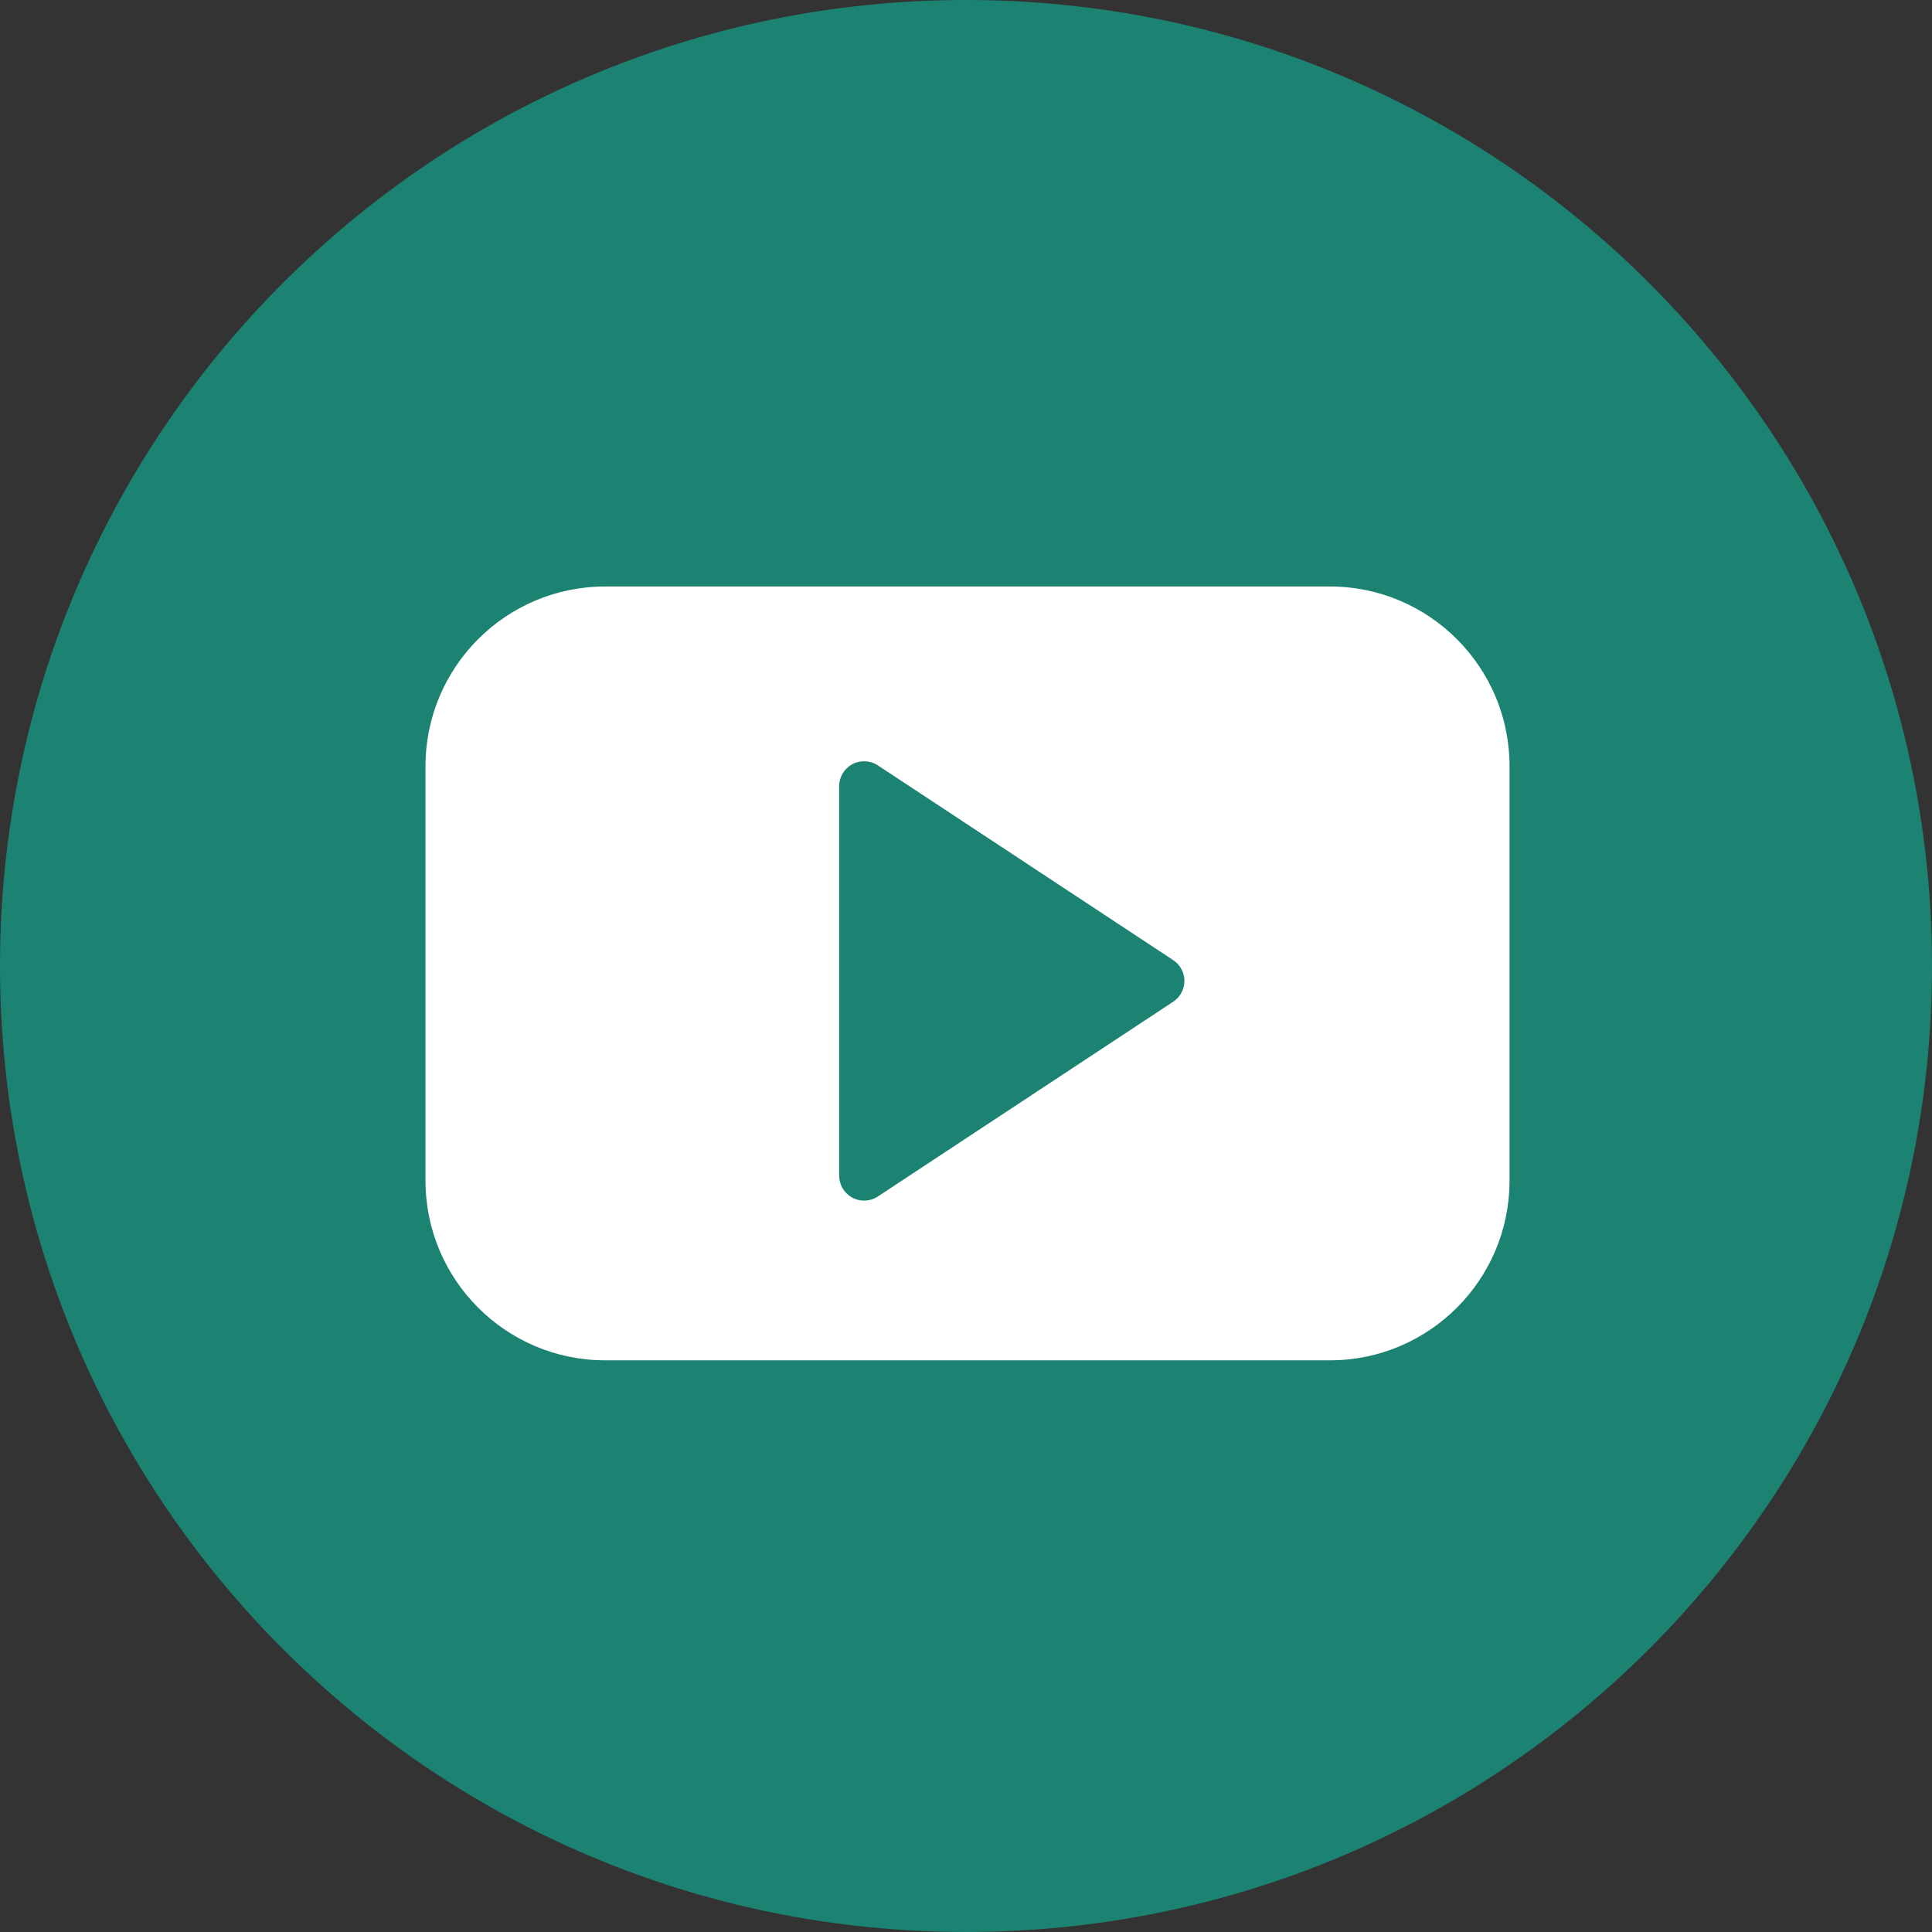
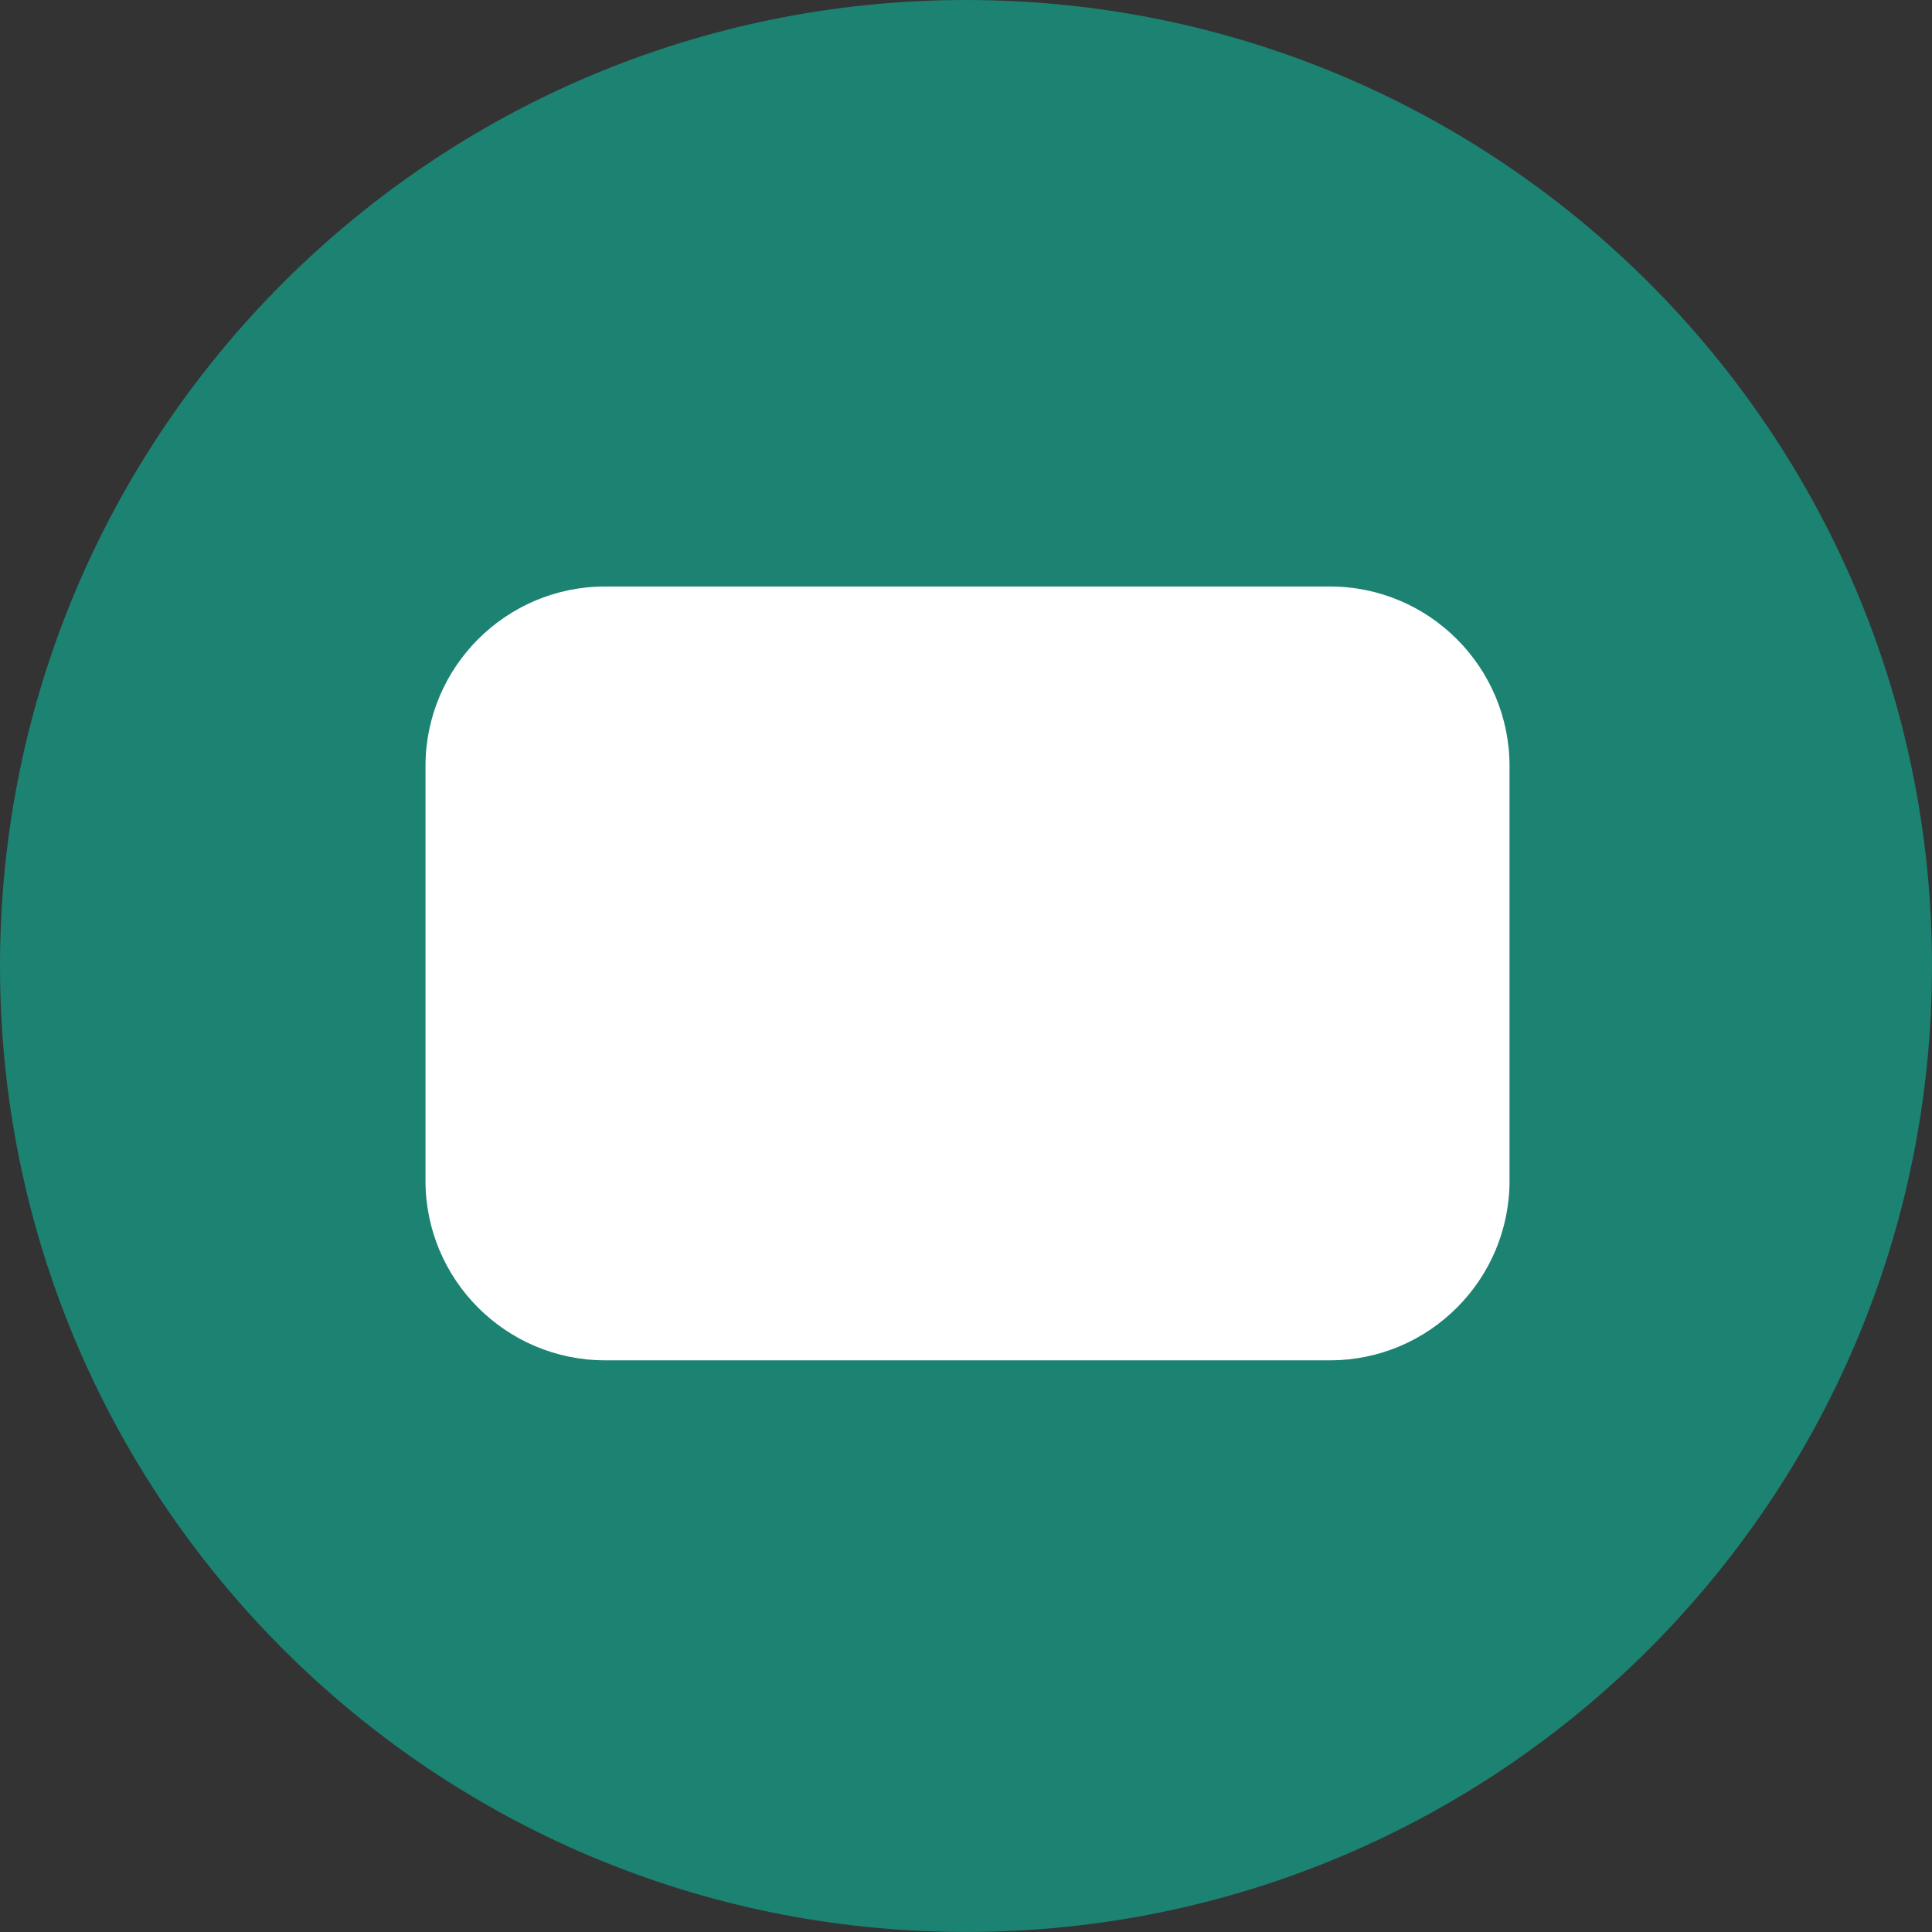
<svg xmlns="http://www.w3.org/2000/svg" version="1.1" id="Layer_1" x="0px" y="0px" viewBox="0 0 118.755 118.755" style="enable-background:new 0 0 118.755 118.755;" xml:space="preserve">
  <rect x="0" y="0" width="118.755" height="118.755" fill="#333333" stroke="none" />
  <style type="text/css">
	.st0{fill:#1c8272;}
	.st1{fill:#FFFFFF;}
	.st2{fill:none;}
</style>
  <path class="st0" d="M118.755,59.377c0,32.792-26.584,59.376-59.377,59.376C26.584,118.754,0,92.17,0,59.377  C0,26.584,26.584,0,59.378,0C92.171,0,118.755,26.584,118.755,59.377" />
  <path class="st1" d="M81.755,83.615H37.188c-6.084,0-11.034-4.952-11.034-11.04V47.091c0-6.088,4.95-11.04,11.034-11.04h44.566  c6.084,0,11.033,4.952,11.033,11.04v25.484C92.788,78.663,87.839,83.615,81.755,83.615" />
-   <path class="st1" d="M37.188,39.12c-4.392,0-7.965,3.577-7.965,7.971v25.484c0,4.395,3.573,7.972,7.965,7.972h44.566  c4.392,0,7.965-3.577,7.965-7.972V47.091c0-4.394-3.573-7.971-7.965-7.971H37.188z" />
-   <path class="st0" d="M53.115,73.798c-0.249,0-0.5-0.062-0.727-0.183c-0.497-0.269-0.807-0.787-0.807-1.352V48.326  c0-0.565,0.31-1.084,0.807-1.352c0.497-0.263,1.102-0.238,1.571,0.071l18.152,11.969c0.432,0.284,0.691,0.765,0.691,1.281  c0,0.515-0.259,0.996-0.691,1.281L53.959,73.545C53.705,73.713,53.41,73.798,53.115,73.798" />
  <rect class="st2" width="118.755" height="118.755" />
</svg>